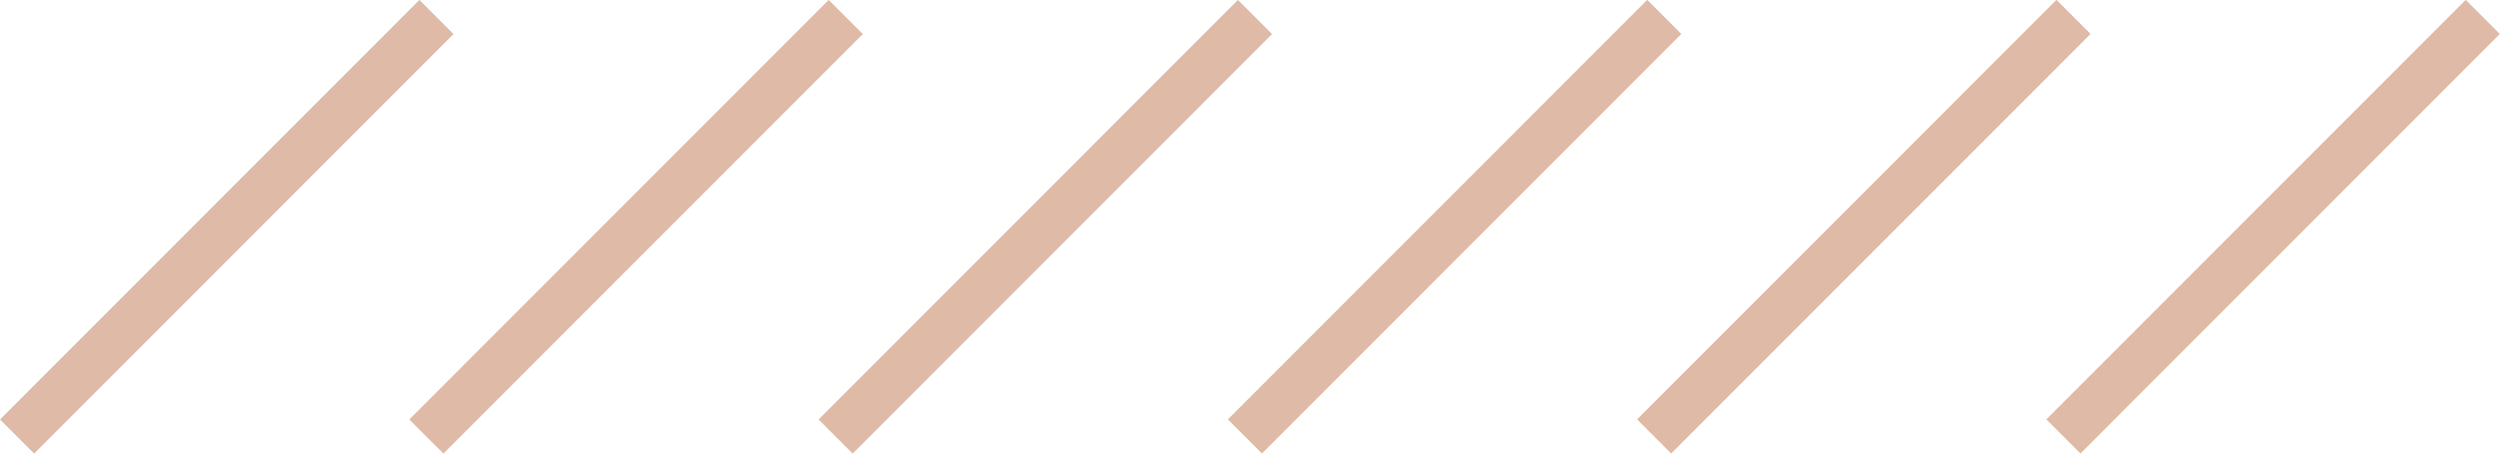
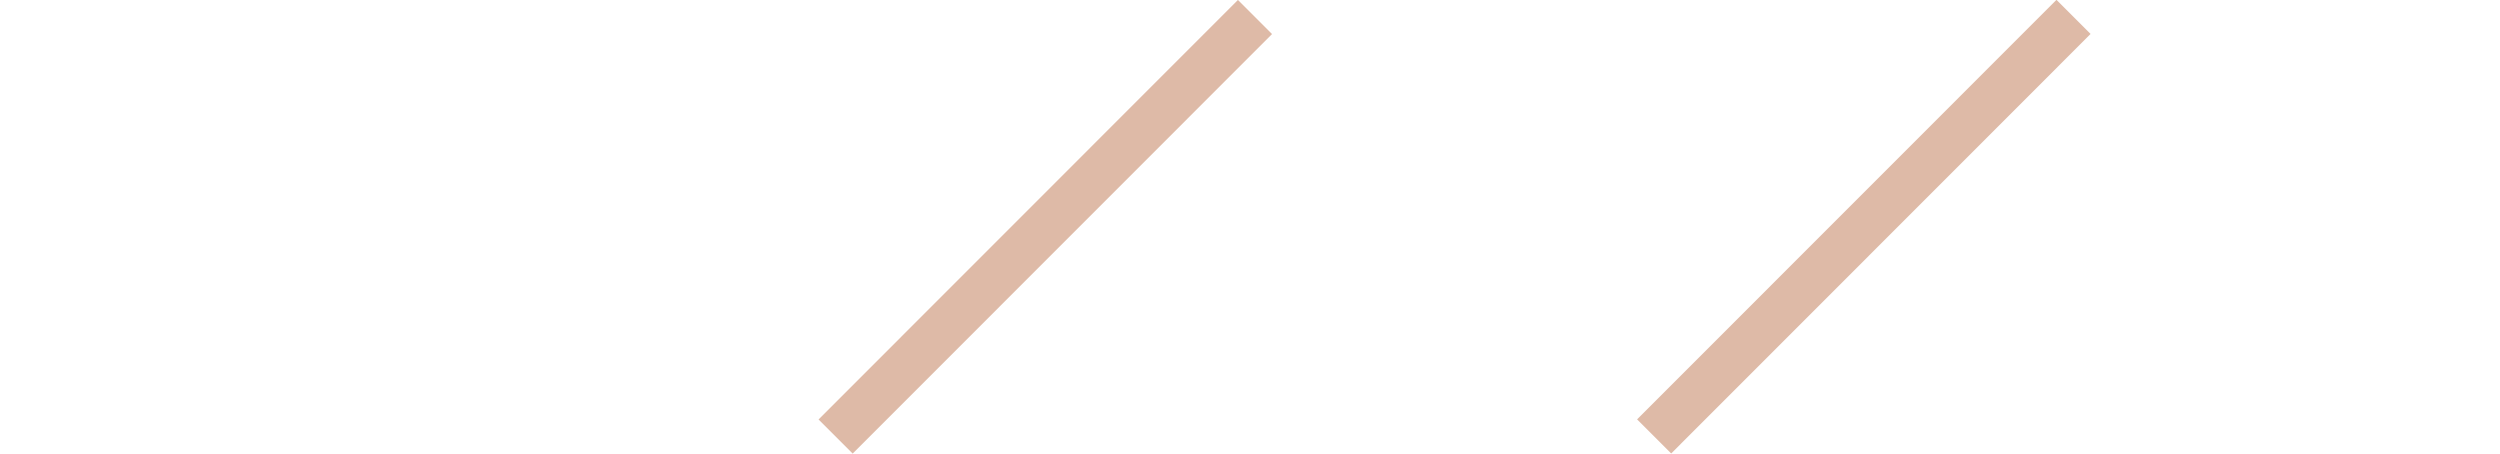
<svg xmlns="http://www.w3.org/2000/svg" viewBox="0 0 365.86 66.38" width="100%" style="vertical-align: middle; max-width: 100%; width: 100%;">
  <g>
    <g>
-       <rect x="-10.22" y="29.66" width="86.81" height="7.06" transform="translate(-13.75 33.19) rotate(-45.01)" fill="rgb(222,186,167)">
-      </rect>
-       <rect x="49.68" y="29.66" width="86.81" height="7.06" transform="translate(3.8 75.55) rotate(-45.01)" fill="rgb(222,186,167)">
-      </rect>
      <rect x="109.57" y="29.66" width="86.81" height="7.06" transform="translate(21.35 117.91) rotate(-45.01)" fill="rgb(222,186,167)">
     </rect>
-       <rect x="169.47" y="29.66" width="86.81" height="7.06" transform="translate(38.9 160.26) rotate(-45.01)" fill="rgb(222,186,167)">
-      </rect>
      <rect x="229.37" y="29.66" width="86.81" height="7.06" transform="translate(56.44 202.62) rotate(-45.01)" fill="rgb(222,186,167)">
-      </rect>
-       <rect x="289.26" y="29.66" width="86.81" height="7.06" transform="translate(73.99 244.98) rotate(-45.01)" fill="rgb(222,186,167)">
     </rect>
    </g>
  </g>
</svg>